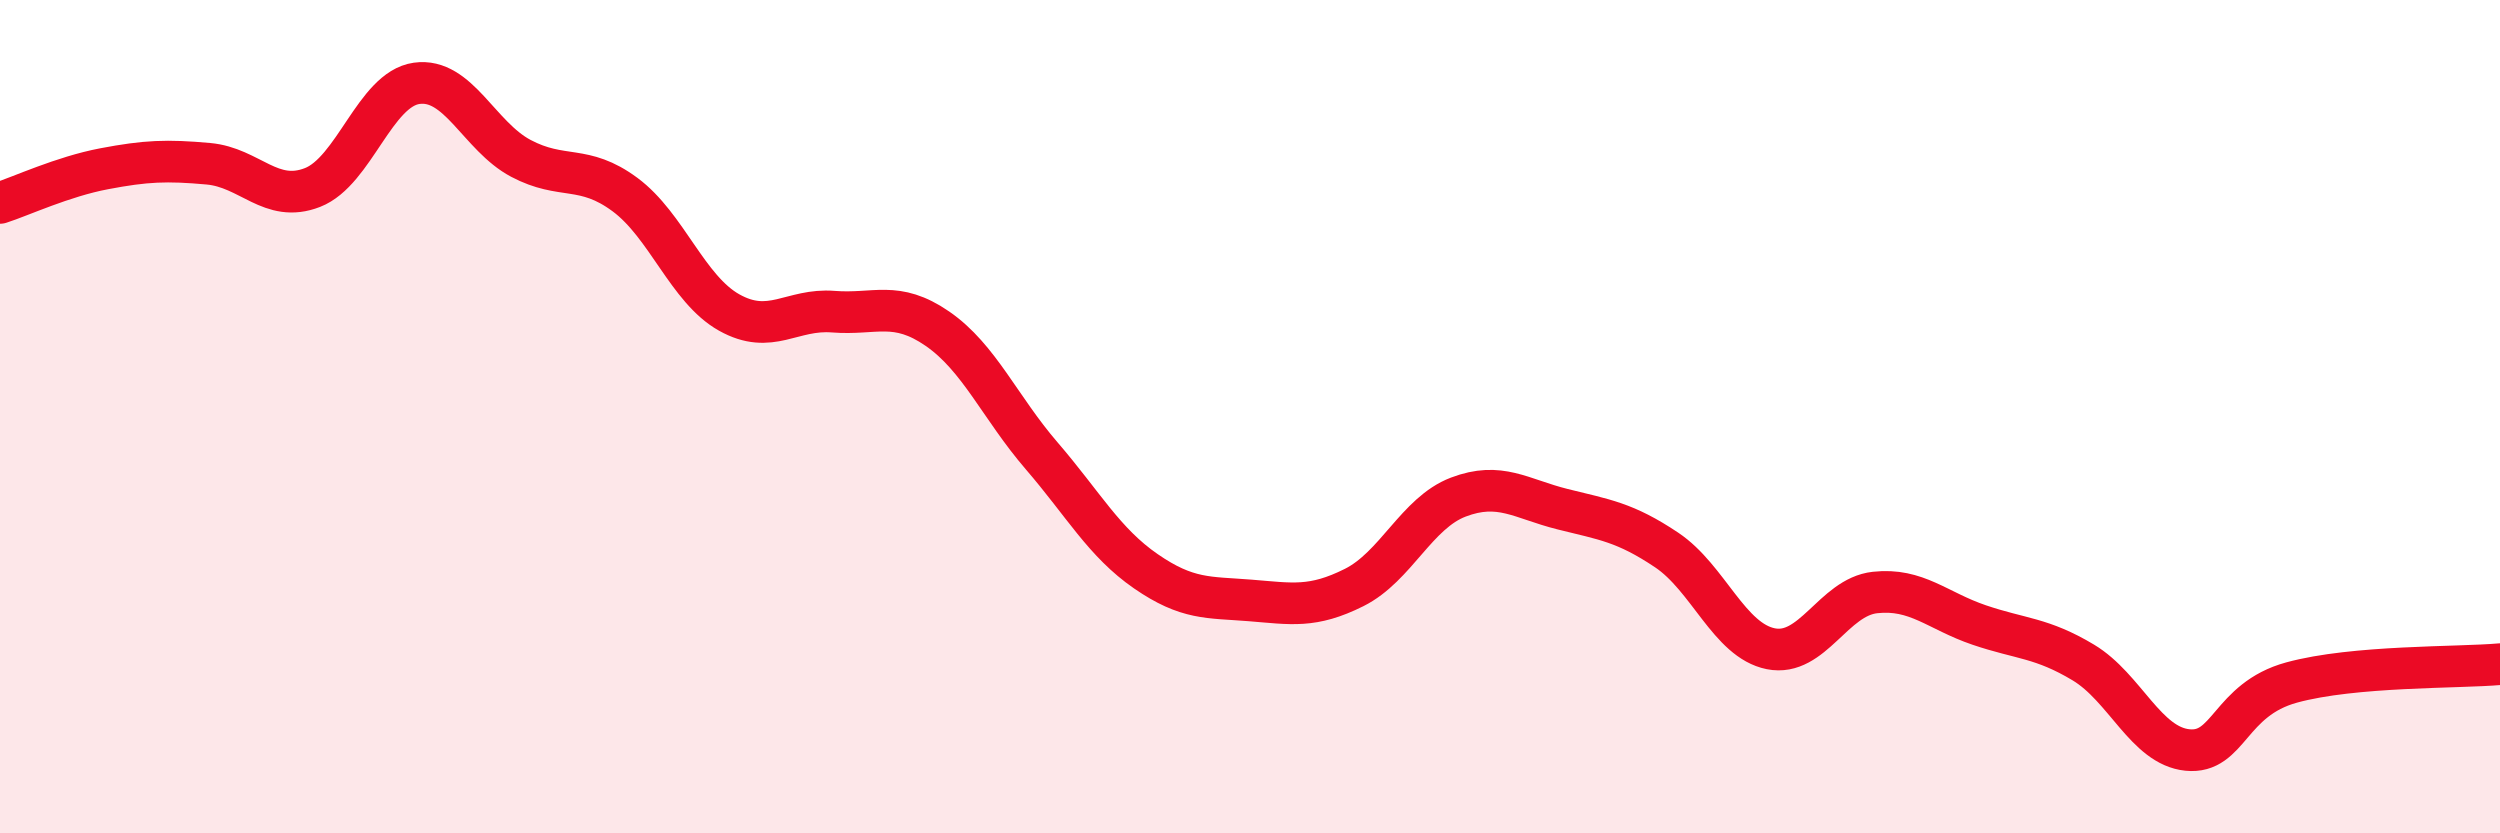
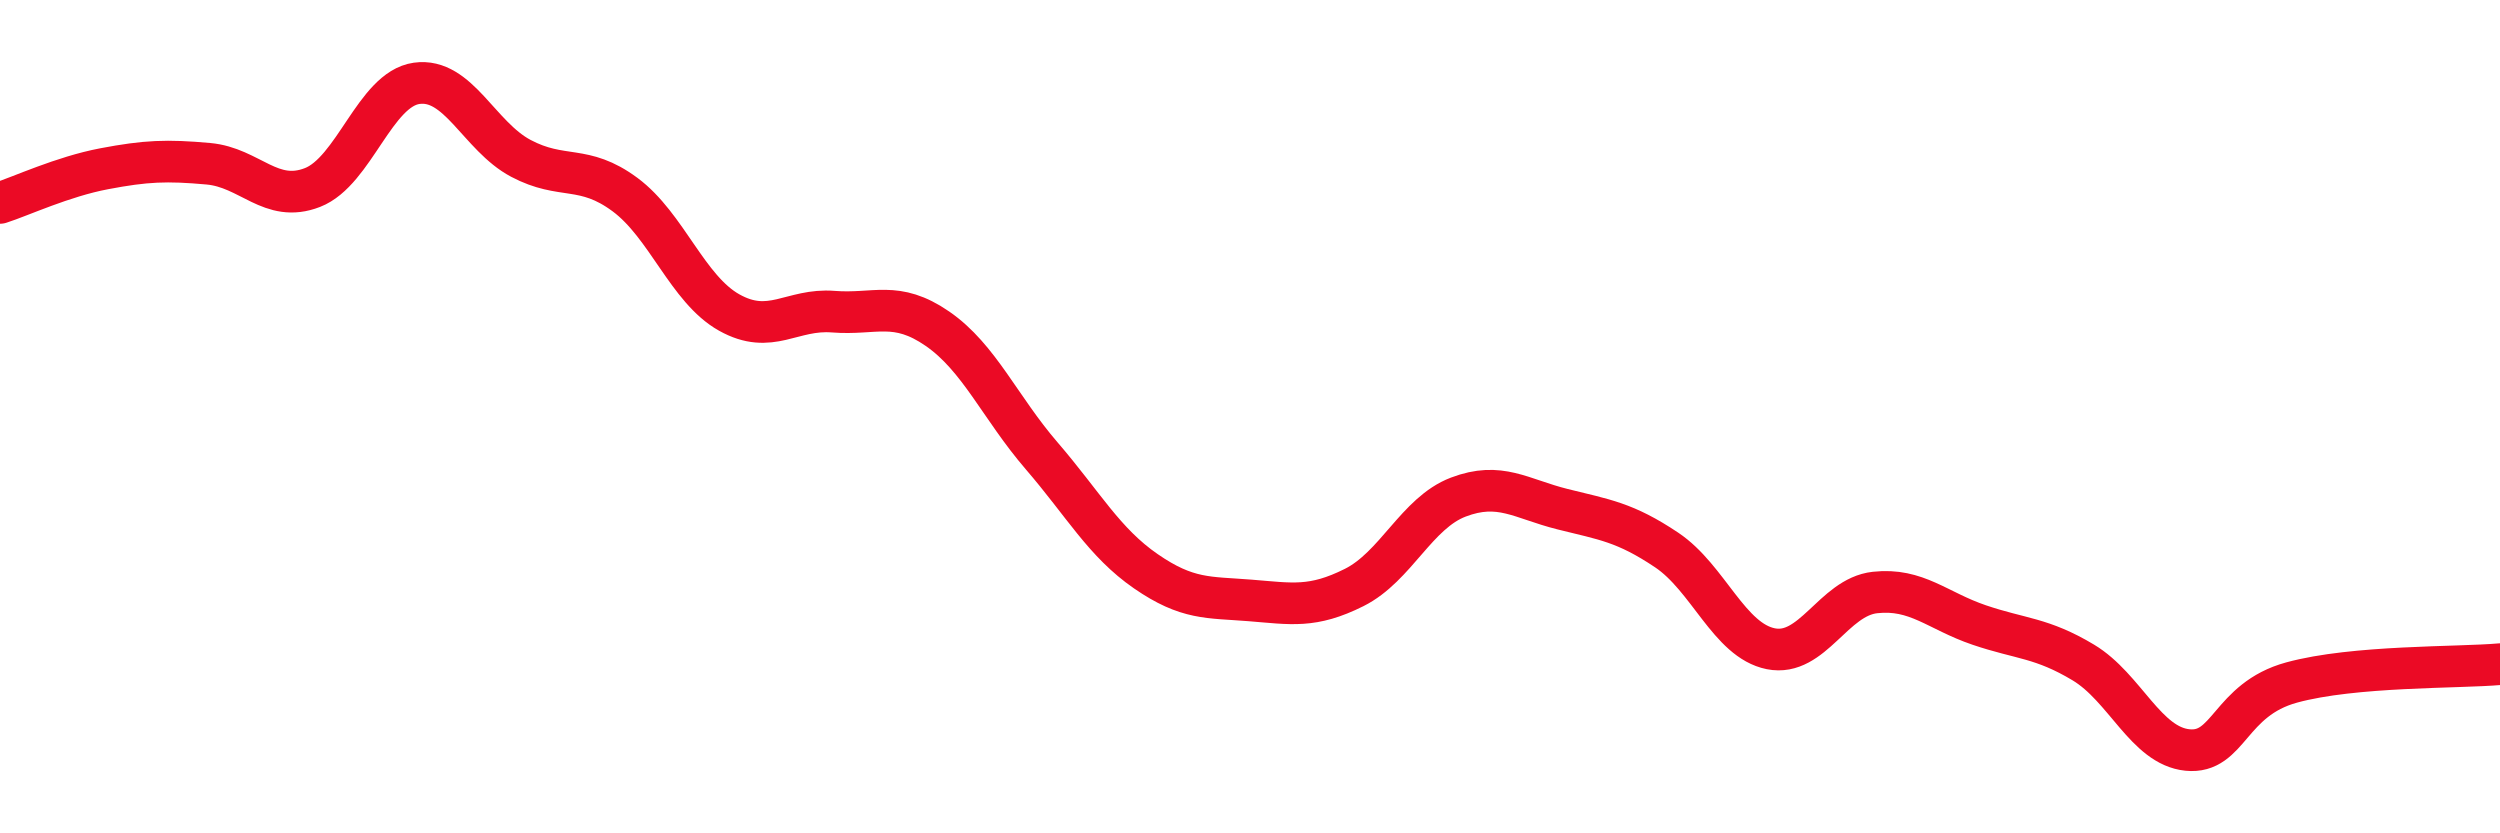
<svg xmlns="http://www.w3.org/2000/svg" width="60" height="20" viewBox="0 0 60 20">
-   <path d="M 0,4.87 C 0.5,4.71 1.5,4.24 2.5,4.05 C 3.5,3.86 4,3.84 5,3.93 C 6,4.02 6.5,4.89 7.5,4.5 C 8.5,4.11 9,2.14 10,2 C 11,1.86 11.5,3.27 12.5,3.8 C 13.5,4.33 14,3.93 15,4.67 C 16,5.41 16.5,6.94 17.5,7.5 C 18.5,8.06 19,7.4 20,7.48 C 21,7.56 21.5,7.2 22.5,7.89 C 23.5,8.58 24,9.78 25,10.94 C 26,12.1 26.5,13.02 27.5,13.71 C 28.5,14.4 29,14.33 30,14.41 C 31,14.49 31.5,14.6 32.5,14.1 C 33.5,13.6 34,12.31 35,11.93 C 36,11.55 36.5,11.97 37.5,12.22 C 38.5,12.47 39,12.53 40,13.2 C 41,13.87 41.5,15.37 42.5,15.57 C 43.5,15.77 44,14.33 45,14.22 C 46,14.11 46.5,14.66 47.5,15 C 48.5,15.34 49,15.3 50,15.9 C 51,16.5 51.5,17.9 52.5,18 C 53.5,18.1 53.5,16.79 55,16.38 C 56.5,15.97 59,16.03 60,15.94L60 20L0 20Z" fill="#EB0A25" opacity="0.1" stroke-linecap="round" stroke-linejoin="round" />
  <path d="M 0,4.87 C 0.5,4.71 1.5,4.24 2.5,4.05 C 3.5,3.86 4,3.84 5,3.93 C 6,4.02 6.5,4.89 7.5,4.5 C 8.5,4.11 9,2.14 10,2 C 11,1.86 11.5,3.27 12.5,3.8 C 13.5,4.33 14,3.93 15,4.67 C 16,5.41 16.5,6.94 17.5,7.5 C 18.5,8.06 19,7.4 20,7.48 C 21,7.56 21.5,7.2 22.5,7.89 C 23.5,8.58 24,9.78 25,10.94 C 26,12.1 26.5,13.02 27.5,13.71 C 28.5,14.4 29,14.33 30,14.41 C 31,14.49 31.5,14.6 32.5,14.1 C 33.5,13.6 34,12.31 35,11.93 C 36,11.55 36.5,11.97 37.5,12.22 C 38.5,12.47 39,12.53 40,13.2 C 41,13.87 41.5,15.37 42.5,15.57 C 43.5,15.77 44,14.33 45,14.22 C 46,14.11 46.5,14.66 47.5,15 C 48.5,15.34 49,15.3 50,15.9 C 51,16.5 51.5,17.9 52.5,18 C 53.5,18.1 53.5,16.79 55,16.38 C 56.5,15.97 59,16.03 60,15.94" stroke="#EB0A25" stroke-width="1" fill="none" stroke-linecap="round" stroke-linejoin="round" />
</svg>